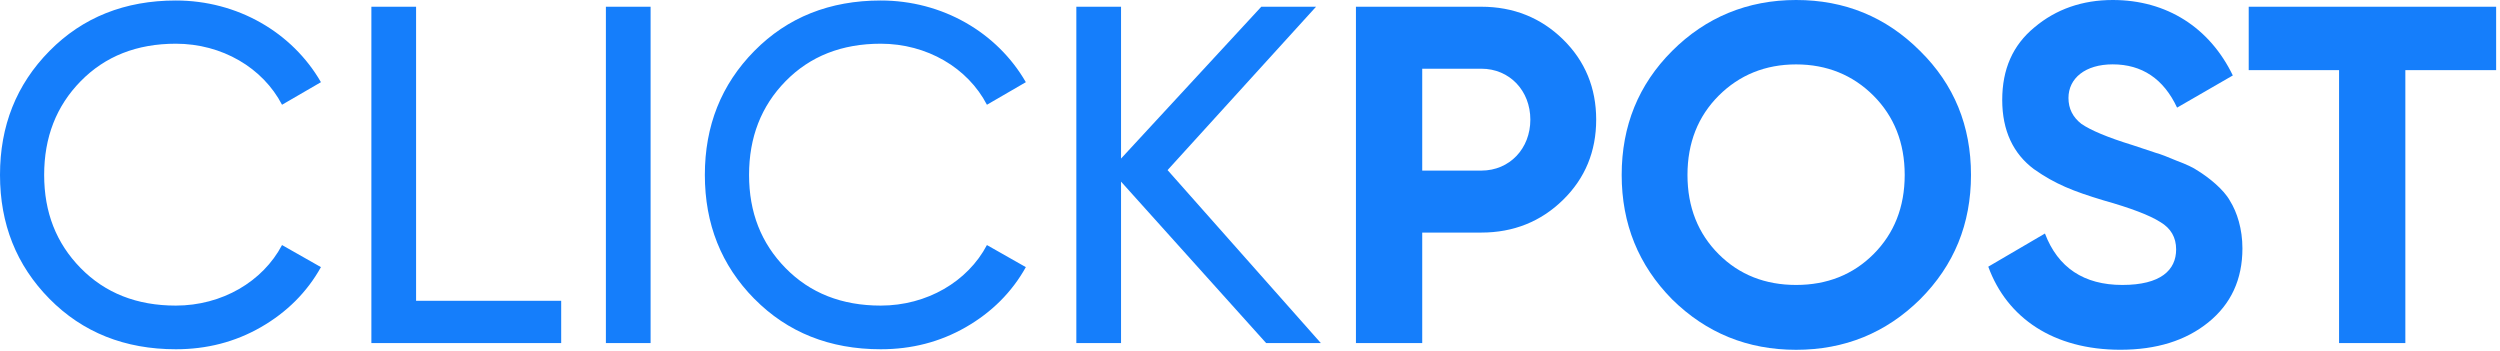
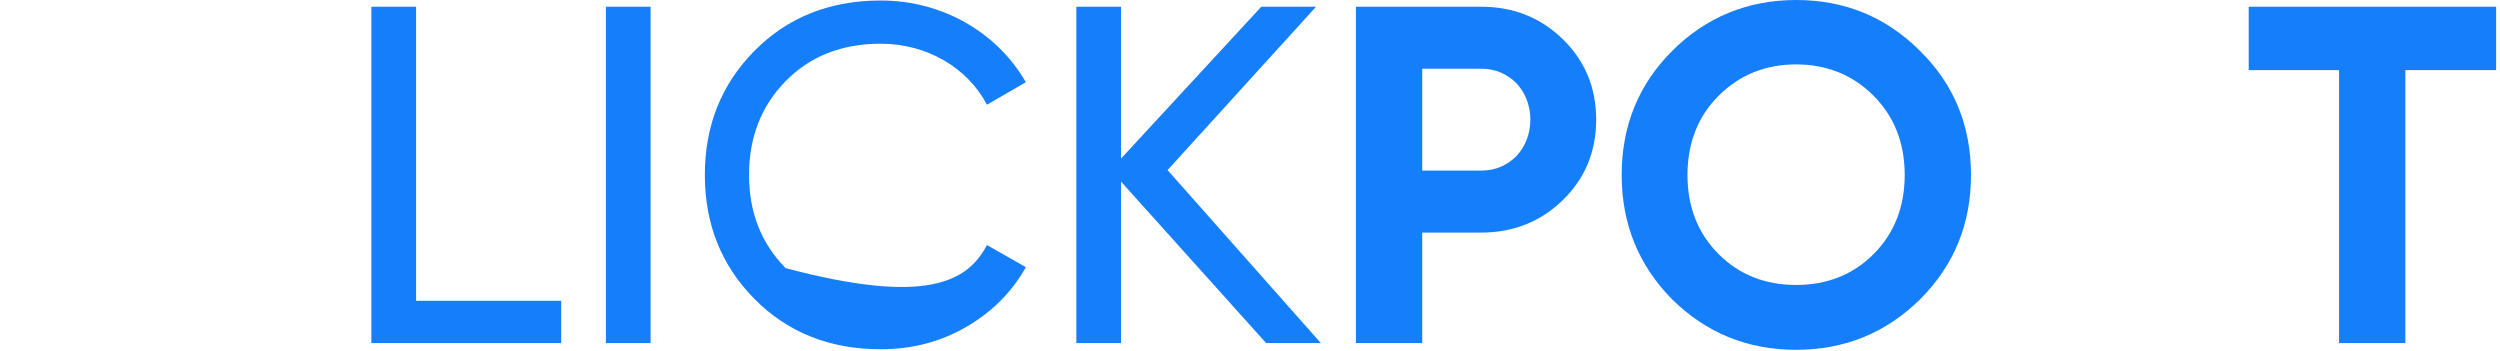
<svg xmlns="http://www.w3.org/2000/svg" width="505" height="71" viewBox="0 0 505 71" fill="none">
  <g clip-path="url(#clip0_39_36)">
-     <path d="M10 60.37C3.3 53.58 0 45.23 0 35.33C0 25.43 3.3 17.08 10 10.29C16.7 3.5 25.24 0.1 35.52 0.1C47.94 0.1 59.01 6.51 64.83 16.6L56.97 21.16C53.09 13.69 44.84 8.83 35.52 8.83C27.66 8.83 21.25 11.35 16.3 16.4C11.35 21.45 8.92 27.76 8.92 35.33C8.92 42.9 11.35 49.11 16.3 54.16C21.25 59.21 27.66 61.73 35.52 61.73C44.84 61.73 53.09 56.88 56.97 49.5L64.83 53.96C62.02 59.01 57.94 63.08 52.7 66.09C47.46 69.1 41.73 70.55 35.52 70.55C25.23 70.55 16.69 67.15 9.99 60.36L10 60.37Z" fill="#157EFB" />
    <path d="M84.049 60.76H113.36V69.3H75.019V1.36H84.049V60.76Z" fill="#157EFB" />
    <path d="M122.39 1.36H131.42V69.3H122.39V1.36Z" fill="#157EFB" />
-     <path d="M152.38 60.37C145.68 53.58 142.38 45.23 142.38 35.33C142.38 25.43 145.68 17.08 152.38 10.29C159.08 3.5 167.62 0.1 177.91 0.1C190.33 0.1 201.4 6.51 207.22 16.6L199.36 21.16C195.48 13.69 187.23 8.83 177.91 8.83C170.05 8.83 163.64 11.35 158.69 16.4C153.74 21.45 151.31 27.76 151.31 35.33C151.31 42.9 153.74 49.11 158.69 54.16C163.64 59.21 170.05 61.73 177.91 61.73C187.23 61.73 195.48 56.88 199.36 49.5L207.22 53.96C204.41 59.01 200.33 63.08 195.09 66.09C189.85 69.1 184.12 70.55 177.91 70.55C167.62 70.55 159.08 67.15 152.38 60.36V60.37Z" fill="#157EFB" />
+     <path d="M152.38 60.37C145.68 53.58 142.38 45.23 142.38 35.33C142.38 25.43 145.68 17.08 152.38 10.29C159.08 3.5 167.62 0.1 177.91 0.1C190.33 0.1 201.4 6.51 207.22 16.6L199.36 21.16C195.48 13.69 187.23 8.83 177.91 8.83C170.05 8.83 163.64 11.35 158.69 16.4C153.74 21.45 151.31 27.76 151.31 35.33C151.31 42.9 153.74 49.11 158.69 54.16C187.23 61.73 195.48 56.88 199.36 49.5L207.22 53.96C204.41 59.01 200.33 63.08 195.09 66.09C189.85 69.1 184.12 70.55 177.91 70.55C167.62 70.55 159.08 67.15 152.38 60.36V60.37Z" fill="#157EFB" />
    <path d="M266.82 69.3H255.76L226.45 36.69V69.3H217.42V1.36H226.45V32.03L254.78 1.36H265.84L235.85 34.36L266.81 69.3H266.82Z" fill="#157EFB" />
    <path d="M299.23 1.36C305.73 1.36 311.27 3.59 315.73 7.96C320.19 12.33 322.43 17.76 322.43 24.17C322.43 30.58 320.2 36.01 315.73 40.38C311.27 44.75 305.73 46.98 299.23 46.98H287.29V69.3H273.9V1.36H299.23ZM299.23 34.46C304.96 34.46 309.13 30 309.13 24.17C309.13 18.34 304.96 13.88 299.23 13.88H287.29V34.46H299.23Z" fill="#157EFB" />
    <path d="M362.81 70.66C353.01 70.66 344.66 67.26 337.77 60.47C330.98 53.58 327.58 45.23 327.58 35.33C327.58 25.43 330.98 17.08 337.77 10.29C344.56 3.5 353.01 0 362.81 0C372.61 0 380.96 3.4 387.85 10.29C394.74 17.08 398.14 25.43 398.14 35.33C398.14 45.23 394.74 53.58 387.85 60.47C380.96 67.26 372.61 70.66 362.81 70.66ZM362.81 57.56C369.02 57.56 374.26 55.52 378.44 51.35C382.61 47.18 384.75 41.84 384.75 35.34C384.75 28.84 382.61 23.5 378.44 19.32C374.27 15.15 369.02 13.01 362.81 13.01C356.6 13.01 351.36 15.15 347.18 19.32C343.01 23.49 340.87 28.83 340.87 35.34C340.87 41.85 343.01 47.18 347.18 51.35C351.35 55.52 356.6 57.56 362.81 57.56Z" fill="#157EFB" />
-     <path d="M401.63 53.87L413.08 47.17C415.7 54.06 420.94 57.56 428.71 57.56C436.48 57.56 439.58 54.55 439.58 50.38C439.58 47.95 438.51 46.11 436.38 44.85C434.25 43.49 430.46 42.04 424.93 40.48C418.81 38.64 415.13 37.18 410.86 34.17C406.69 31.06 404.45 26.41 404.45 20.19C404.45 13.97 406.58 9.13 410.95 5.53C415.32 1.84 420.66 0 426.77 0C437.74 0 446.38 5.63 451.03 15.24L439.77 21.74C437.05 15.92 432.68 13 426.76 13C421.23 13 417.83 15.81 417.83 19.79C417.83 21.93 418.7 23.67 420.45 25.03C422.29 26.29 425.69 27.75 430.74 29.3L435.4 30.85C436.47 31.14 437.92 31.72 439.77 32.5C441.61 33.18 443.07 33.86 444.04 34.54C446.08 35.8 449.18 38.23 450.45 40.56C451.91 42.89 452.97 46.29 452.97 50.17C452.97 56.48 450.64 61.43 446.08 65.12C441.52 68.81 435.6 70.65 428.32 70.65C414.83 70.65 405.41 64.24 401.63 53.86V53.87Z" fill="#157EFB" />
    <path d="M504.22 1.36V14.17H485.88V69.3H472.49V14.17H454.24V1.36H504.23H504.22Z" fill="#157EFB" />
  </g>
  <defs>
    <clipPath id="clip0_39_36">
      <rect width="504.22" height="70.66" fill="white" />
    </clipPath>
  </defs>
</svg>